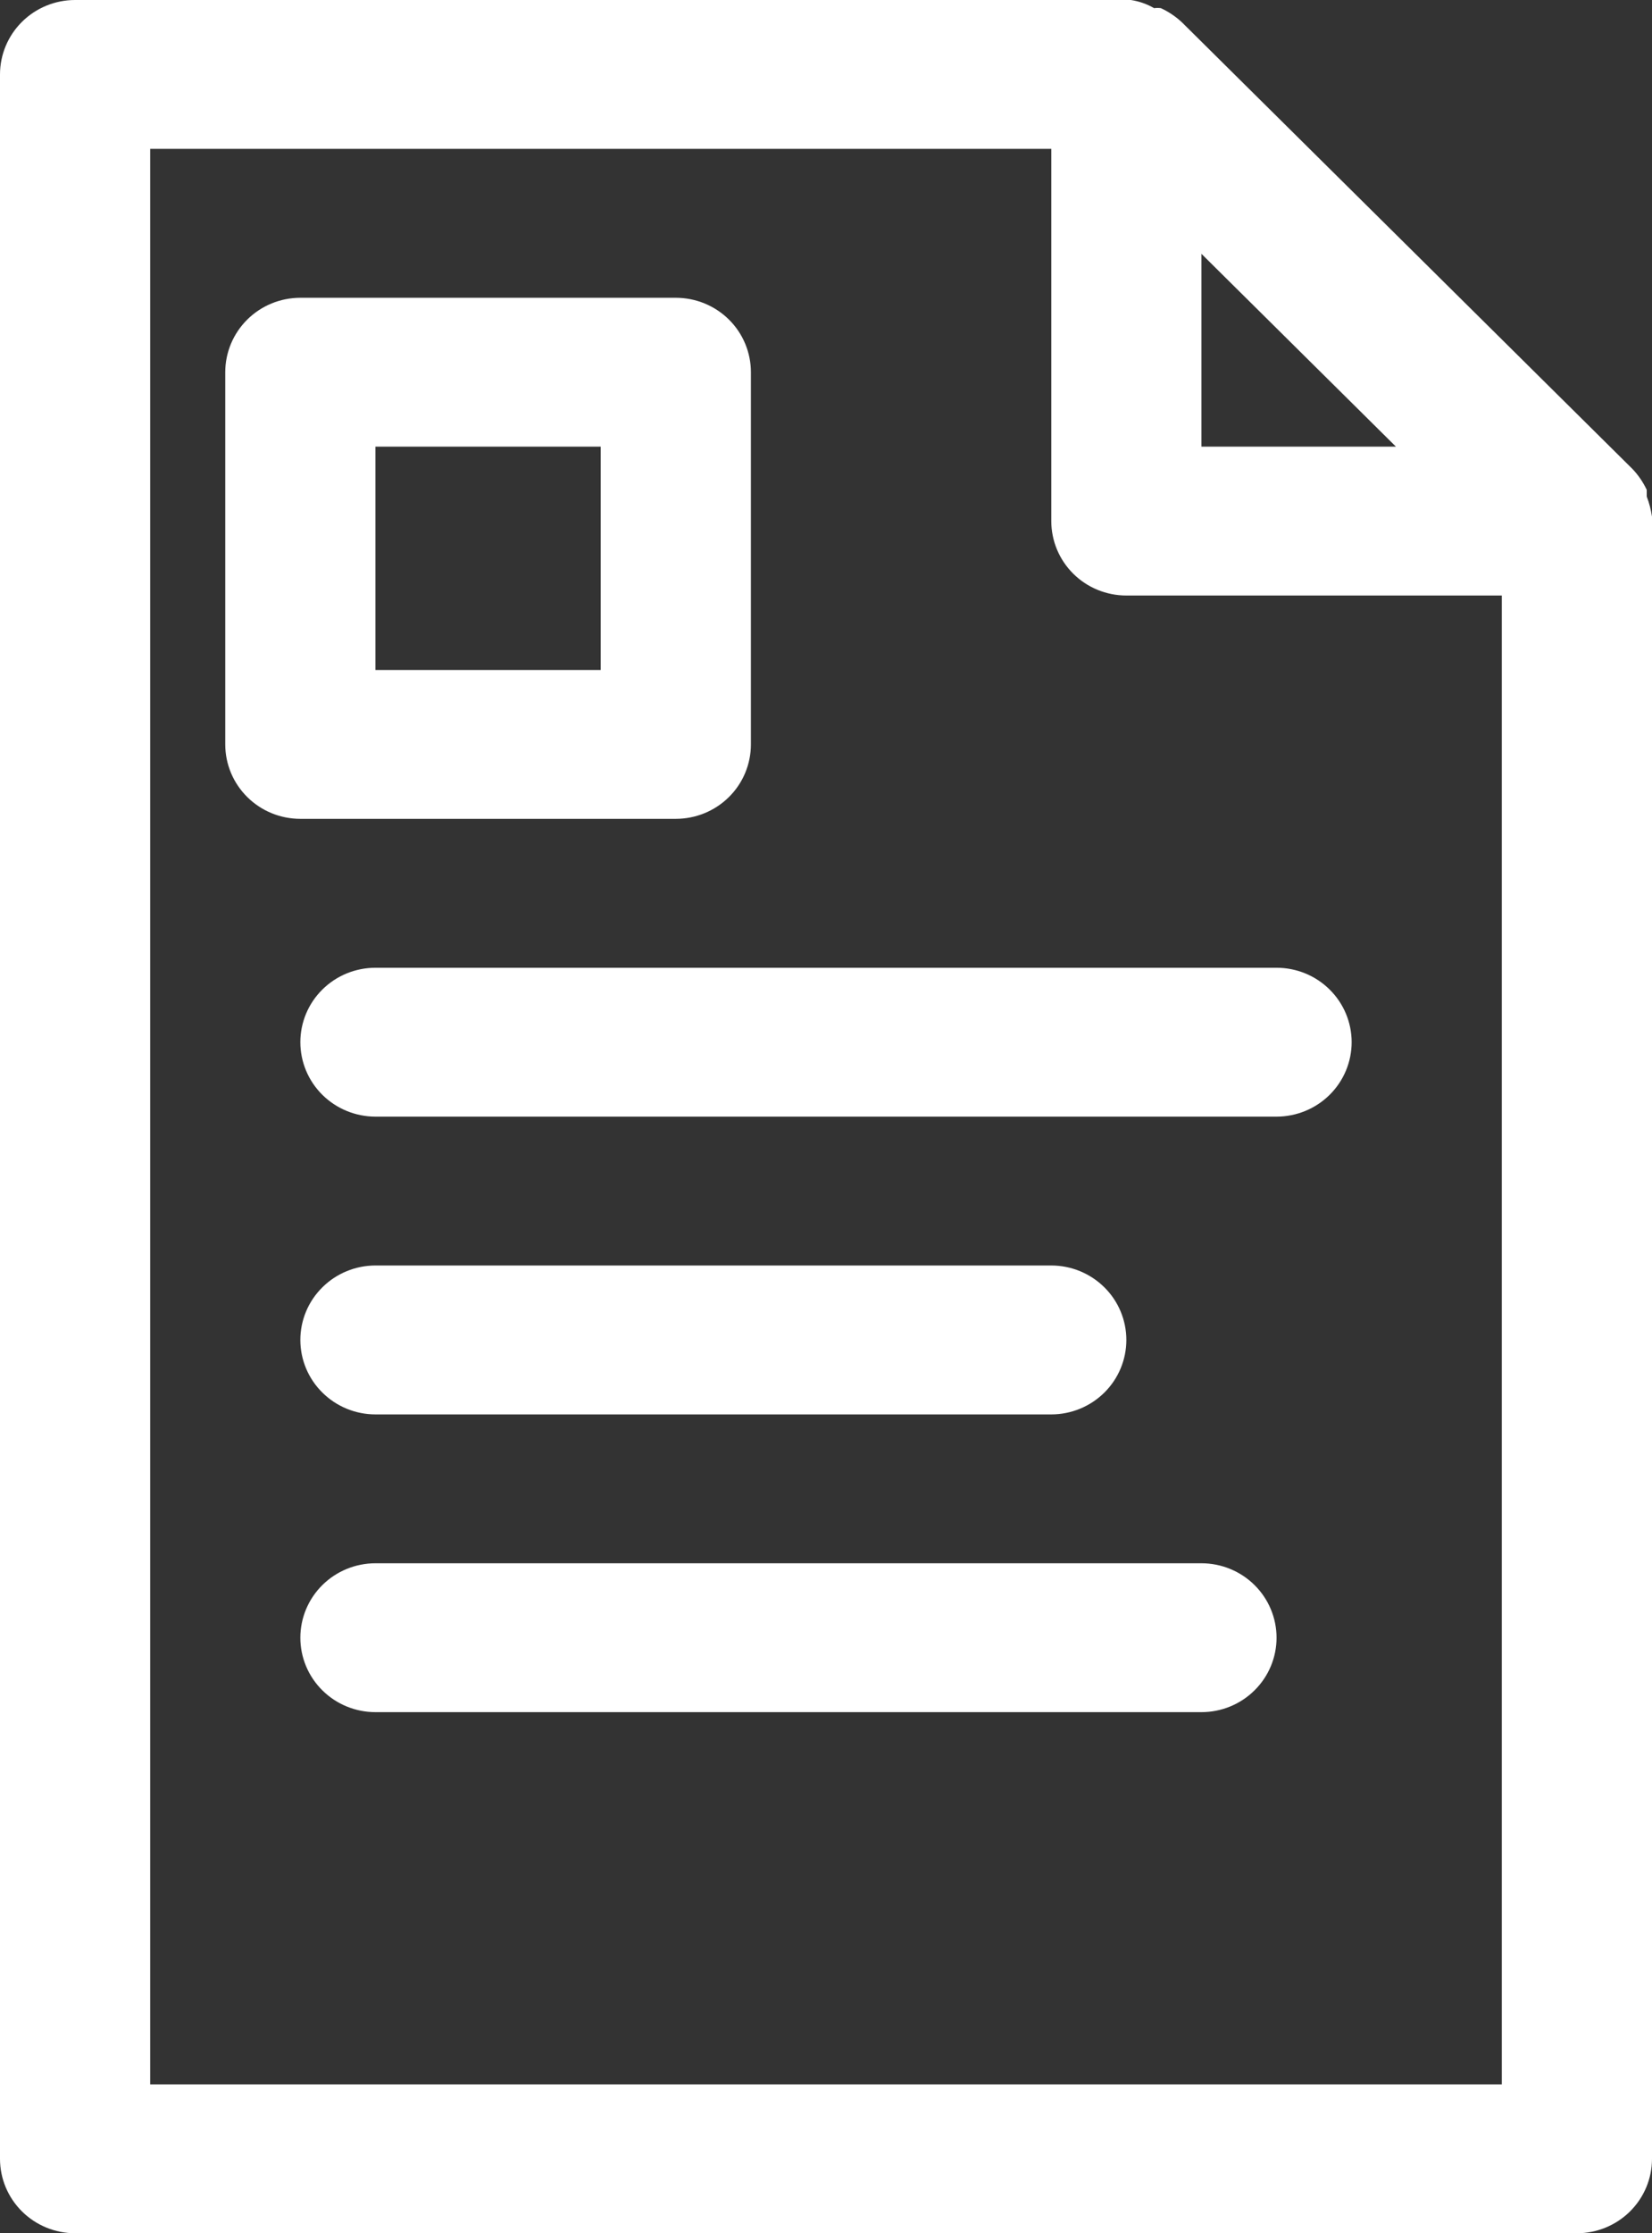
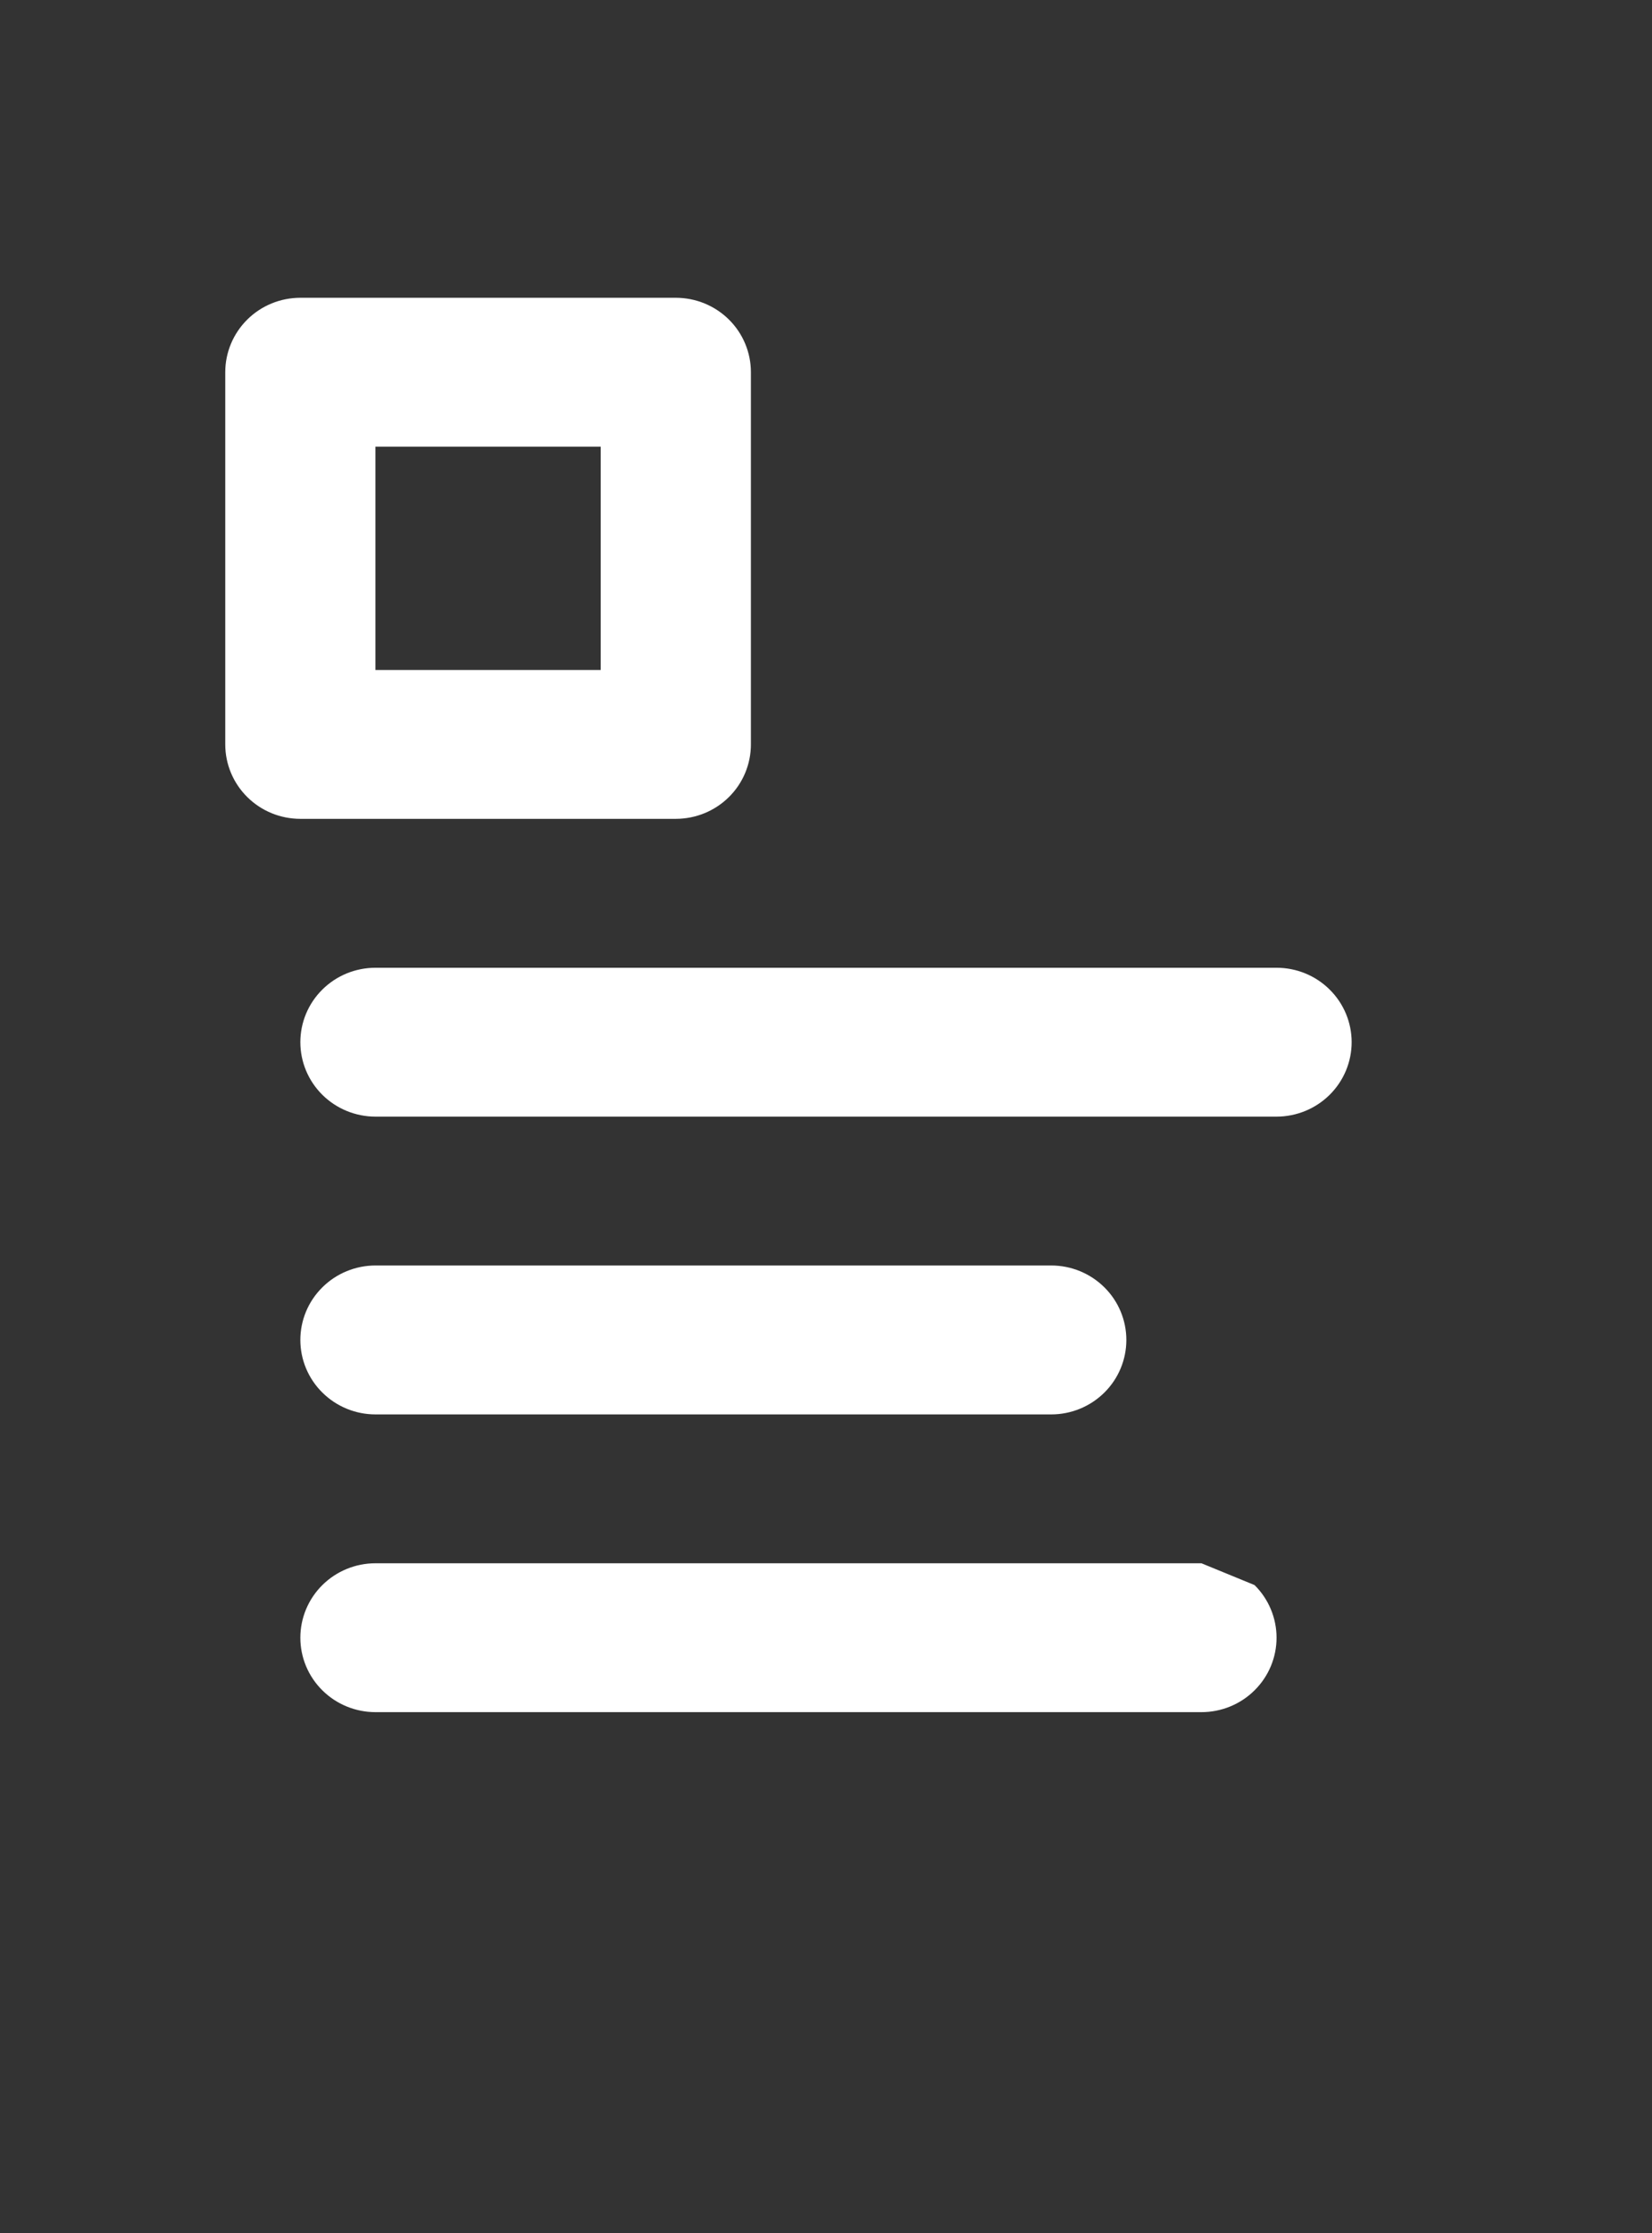
<svg xmlns="http://www.w3.org/2000/svg" width="37" height="50" viewBox="0 0 37 50" fill="none">
  <rect x="0" y="0" width="37" height="50" fill="#333333" stroke="none" />
-   <path d="M36.882 11.117V10.967C36.801 10.795 36.694 10.638 36.563 10.5L26.472 0.5C26.333 0.37 26.174 0.263 26.001 0.183C25.951 0.176 25.9 0.176 25.849 0.183C25.689 0.09 25.512 0.028 25.328 0H1.682C1.236 0 0.808 0.176 0.493 0.488C0.177 0.801 0 1.225 0 1.667V48.333C0 48.775 0.177 49.199 0.493 49.512C0.808 49.824 1.236 50 1.682 50H35.318C35.764 50 36.192 49.824 36.507 49.512C36.823 49.199 37 48.775 37 48.333V11.567C36.977 11.413 36.938 11.262 36.882 11.117ZM31.265 10H26.909V5.683L31.265 10ZM33.636 46.667H3.364V3.333H23.546V11.667C23.546 12.109 23.723 12.533 24.038 12.845C24.353 13.158 24.781 13.333 25.227 13.333H33.636V46.667Z" fill="white" />
-   <path d="M6.727 23.333C6.727 23.775 6.904 24.199 7.22 24.512C7.535 24.824 7.963 25 8.409 25H28.591C29.037 25 29.465 24.824 29.78 24.512C30.096 24.199 30.273 23.775 30.273 23.333C30.273 22.891 30.096 22.467 29.78 22.155C29.465 21.842 29.037 21.667 28.591 21.667H8.409C7.963 21.667 7.535 21.842 7.22 22.155C6.904 22.467 6.727 22.891 6.727 23.333ZM8.409 31.667H23.546C23.991 31.667 24.419 31.491 24.735 31.178C25.05 30.866 25.227 30.442 25.227 30C25.227 29.558 25.05 29.134 24.735 28.822C24.419 28.509 23.991 28.333 23.546 28.333H8.409C7.963 28.333 7.535 28.509 7.22 28.822C6.904 29.134 6.727 29.558 6.727 30C6.727 30.442 6.904 30.866 7.22 31.178C7.535 31.491 7.963 31.667 8.409 31.667ZM26.909 35H8.409C7.963 35 7.535 35.176 7.22 35.488C6.904 35.801 6.727 36.225 6.727 36.667C6.727 37.109 6.904 37.533 7.22 37.845C7.535 38.158 7.963 38.333 8.409 38.333H26.909C27.355 38.333 27.783 38.158 28.098 37.845C28.414 37.533 28.591 37.109 28.591 36.667C28.591 36.225 28.414 35.801 28.098 35.488C27.783 35.176 27.355 35 26.909 35ZM15.136 18.333C15.582 18.333 16.01 18.158 16.326 17.845C16.641 17.533 16.818 17.109 16.818 16.667V8.333C16.818 7.891 16.641 7.467 16.326 7.155C16.01 6.842 15.582 6.667 15.136 6.667H6.727C6.281 6.667 5.853 6.842 5.538 7.155C5.223 7.467 5.045 7.891 5.045 8.333V16.667C5.045 17.109 5.223 17.533 5.538 17.845C5.853 18.158 6.281 18.333 6.727 18.333H15.136ZM8.409 10H13.454V15H8.409V10Z" fill="white" />
+   <path d="M6.727 23.333C6.727 23.775 6.904 24.199 7.22 24.512C7.535 24.824 7.963 25 8.409 25H28.591C29.037 25 29.465 24.824 29.78 24.512C30.096 24.199 30.273 23.775 30.273 23.333C30.273 22.891 30.096 22.467 29.78 22.155C29.465 21.842 29.037 21.667 28.591 21.667H8.409C7.963 21.667 7.535 21.842 7.22 22.155C6.904 22.467 6.727 22.891 6.727 23.333ZM8.409 31.667H23.546C23.991 31.667 24.419 31.491 24.735 31.178C25.05 30.866 25.227 30.442 25.227 30C25.227 29.558 25.05 29.134 24.735 28.822C24.419 28.509 23.991 28.333 23.546 28.333H8.409C7.963 28.333 7.535 28.509 7.22 28.822C6.904 29.134 6.727 29.558 6.727 30C6.727 30.442 6.904 30.866 7.22 31.178C7.535 31.491 7.963 31.667 8.409 31.667ZM26.909 35H8.409C7.963 35 7.535 35.176 7.22 35.488C6.904 35.801 6.727 36.225 6.727 36.667C6.727 37.109 6.904 37.533 7.22 37.845C7.535 38.158 7.963 38.333 8.409 38.333H26.909C27.355 38.333 27.783 38.158 28.098 37.845C28.414 37.533 28.591 37.109 28.591 36.667C28.591 36.225 28.414 35.801 28.098 35.488ZM15.136 18.333C15.582 18.333 16.01 18.158 16.326 17.845C16.641 17.533 16.818 17.109 16.818 16.667V8.333C16.818 7.891 16.641 7.467 16.326 7.155C16.01 6.842 15.582 6.667 15.136 6.667H6.727C6.281 6.667 5.853 6.842 5.538 7.155C5.223 7.467 5.045 7.891 5.045 8.333V16.667C5.045 17.109 5.223 17.533 5.538 17.845C5.853 18.158 6.281 18.333 6.727 18.333H15.136ZM8.409 10H13.454V15H8.409V10Z" fill="white" />
</svg>